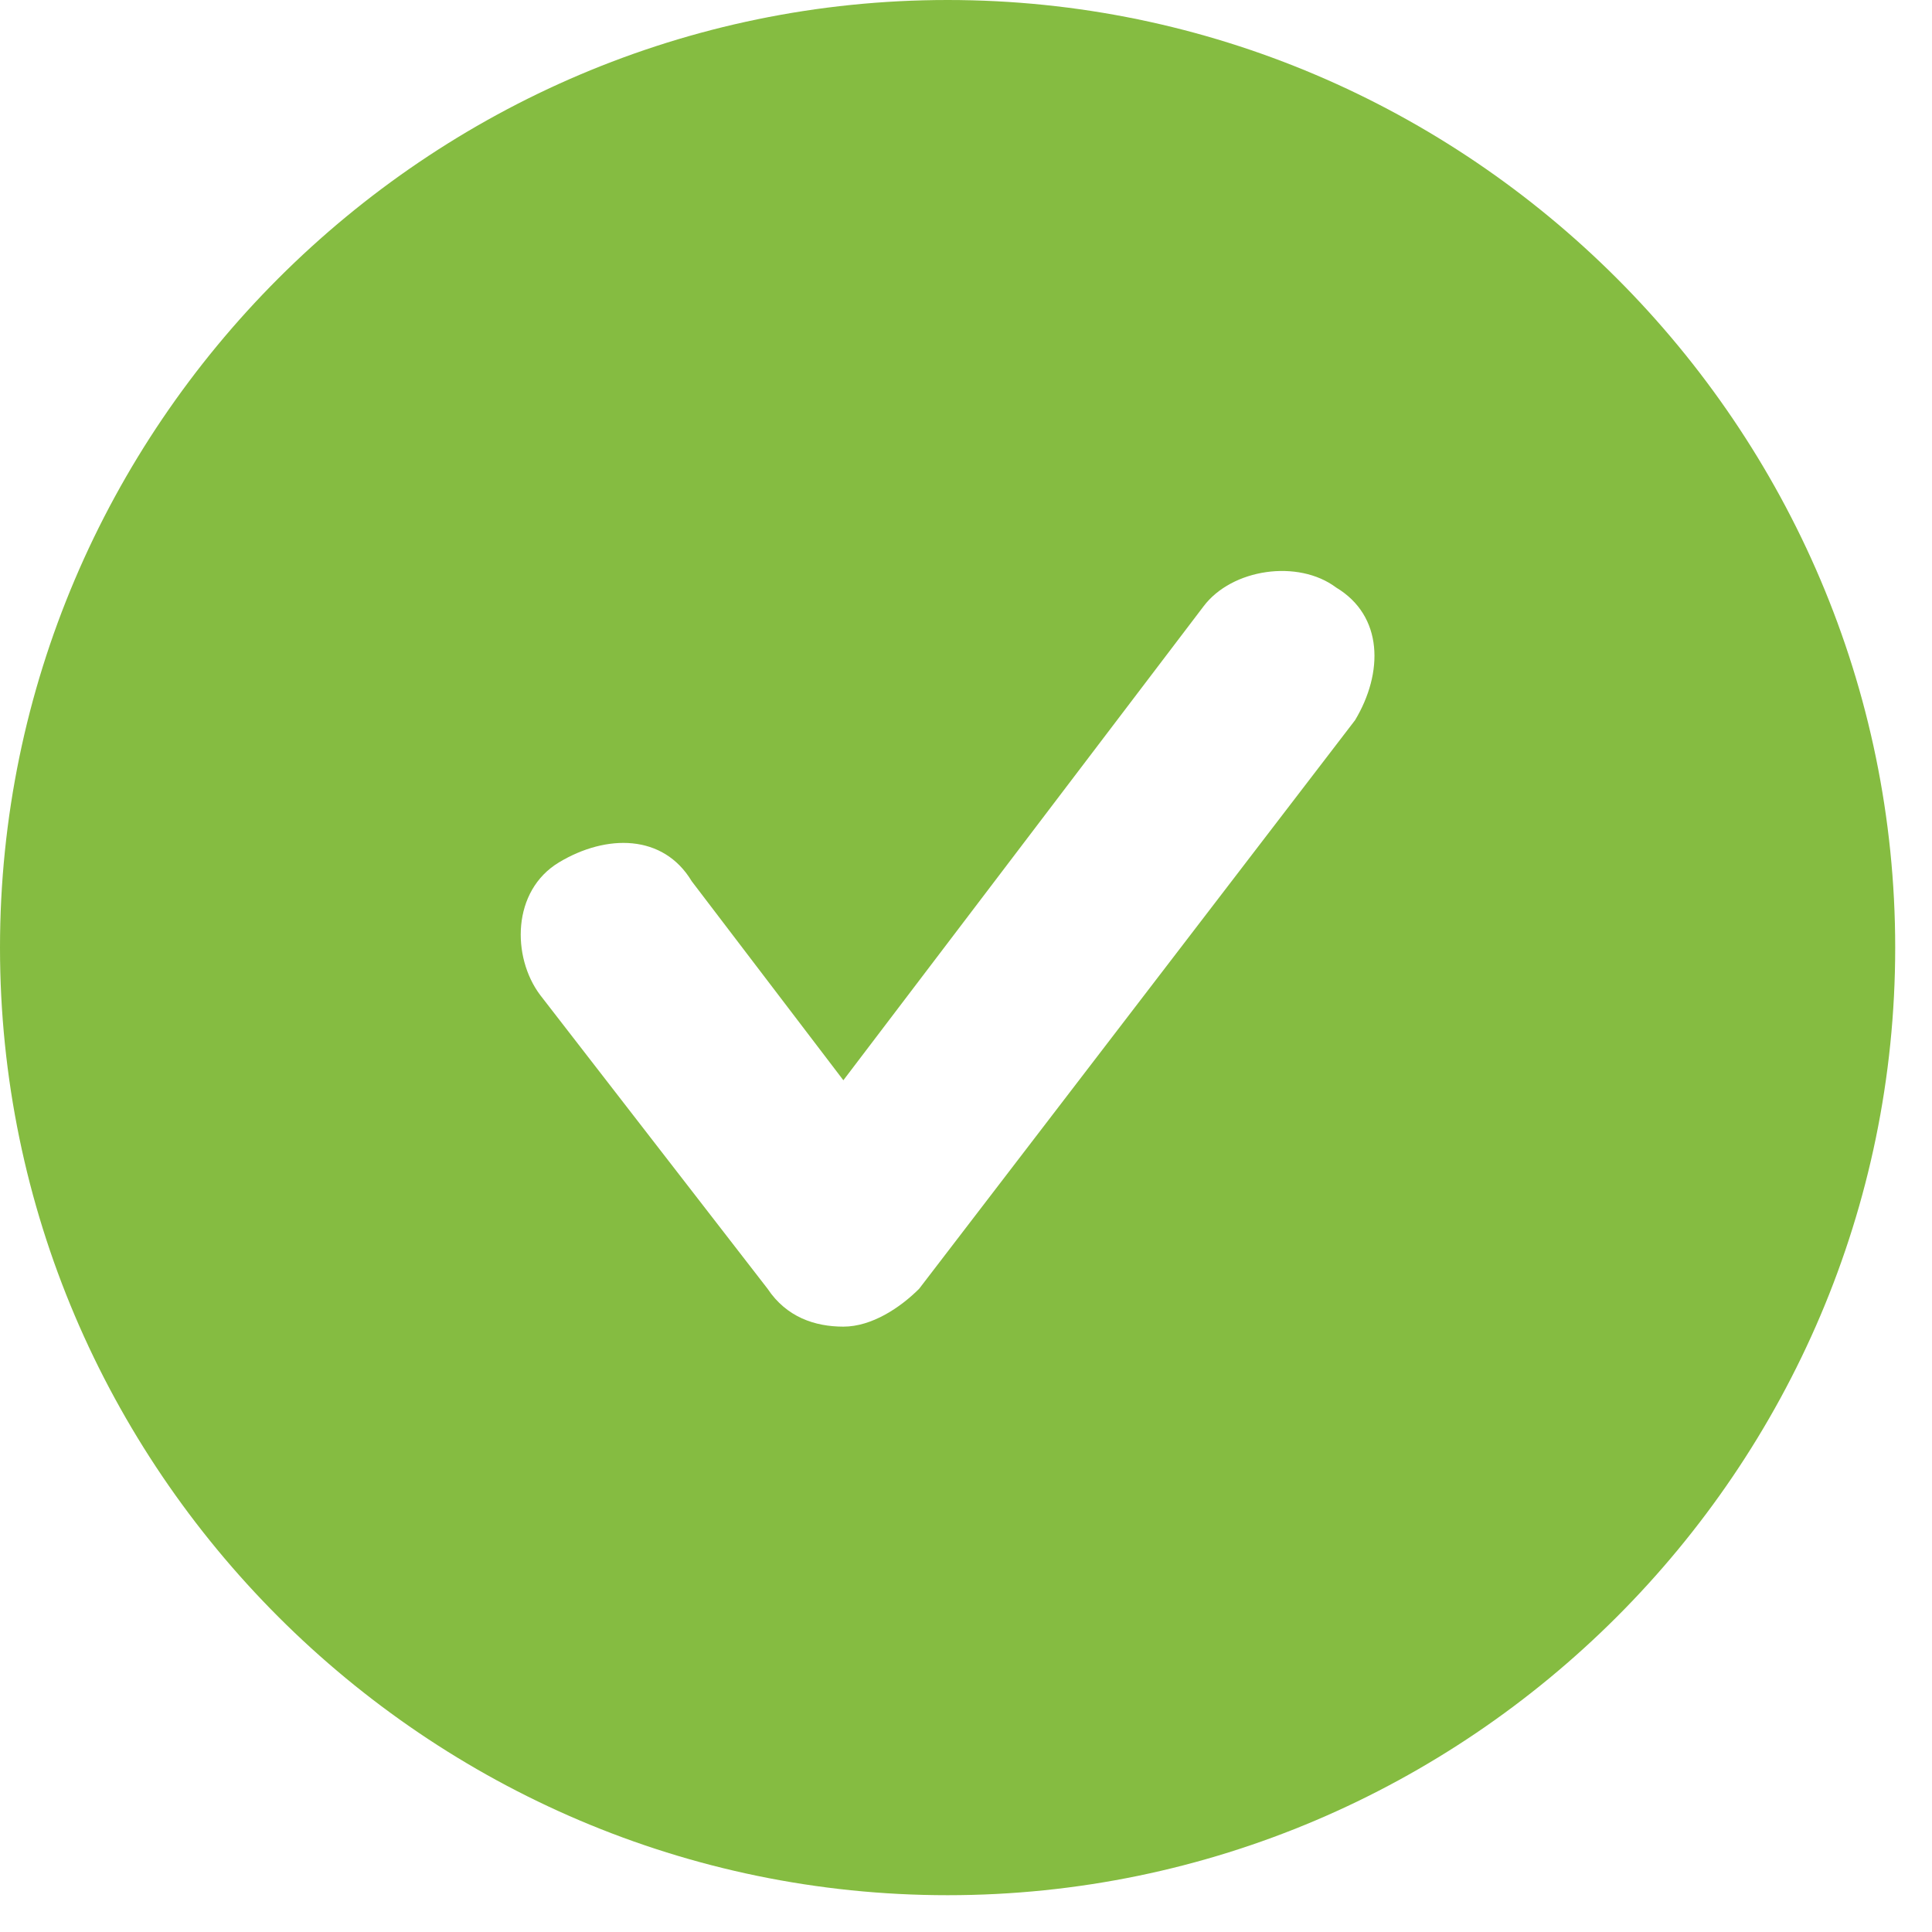
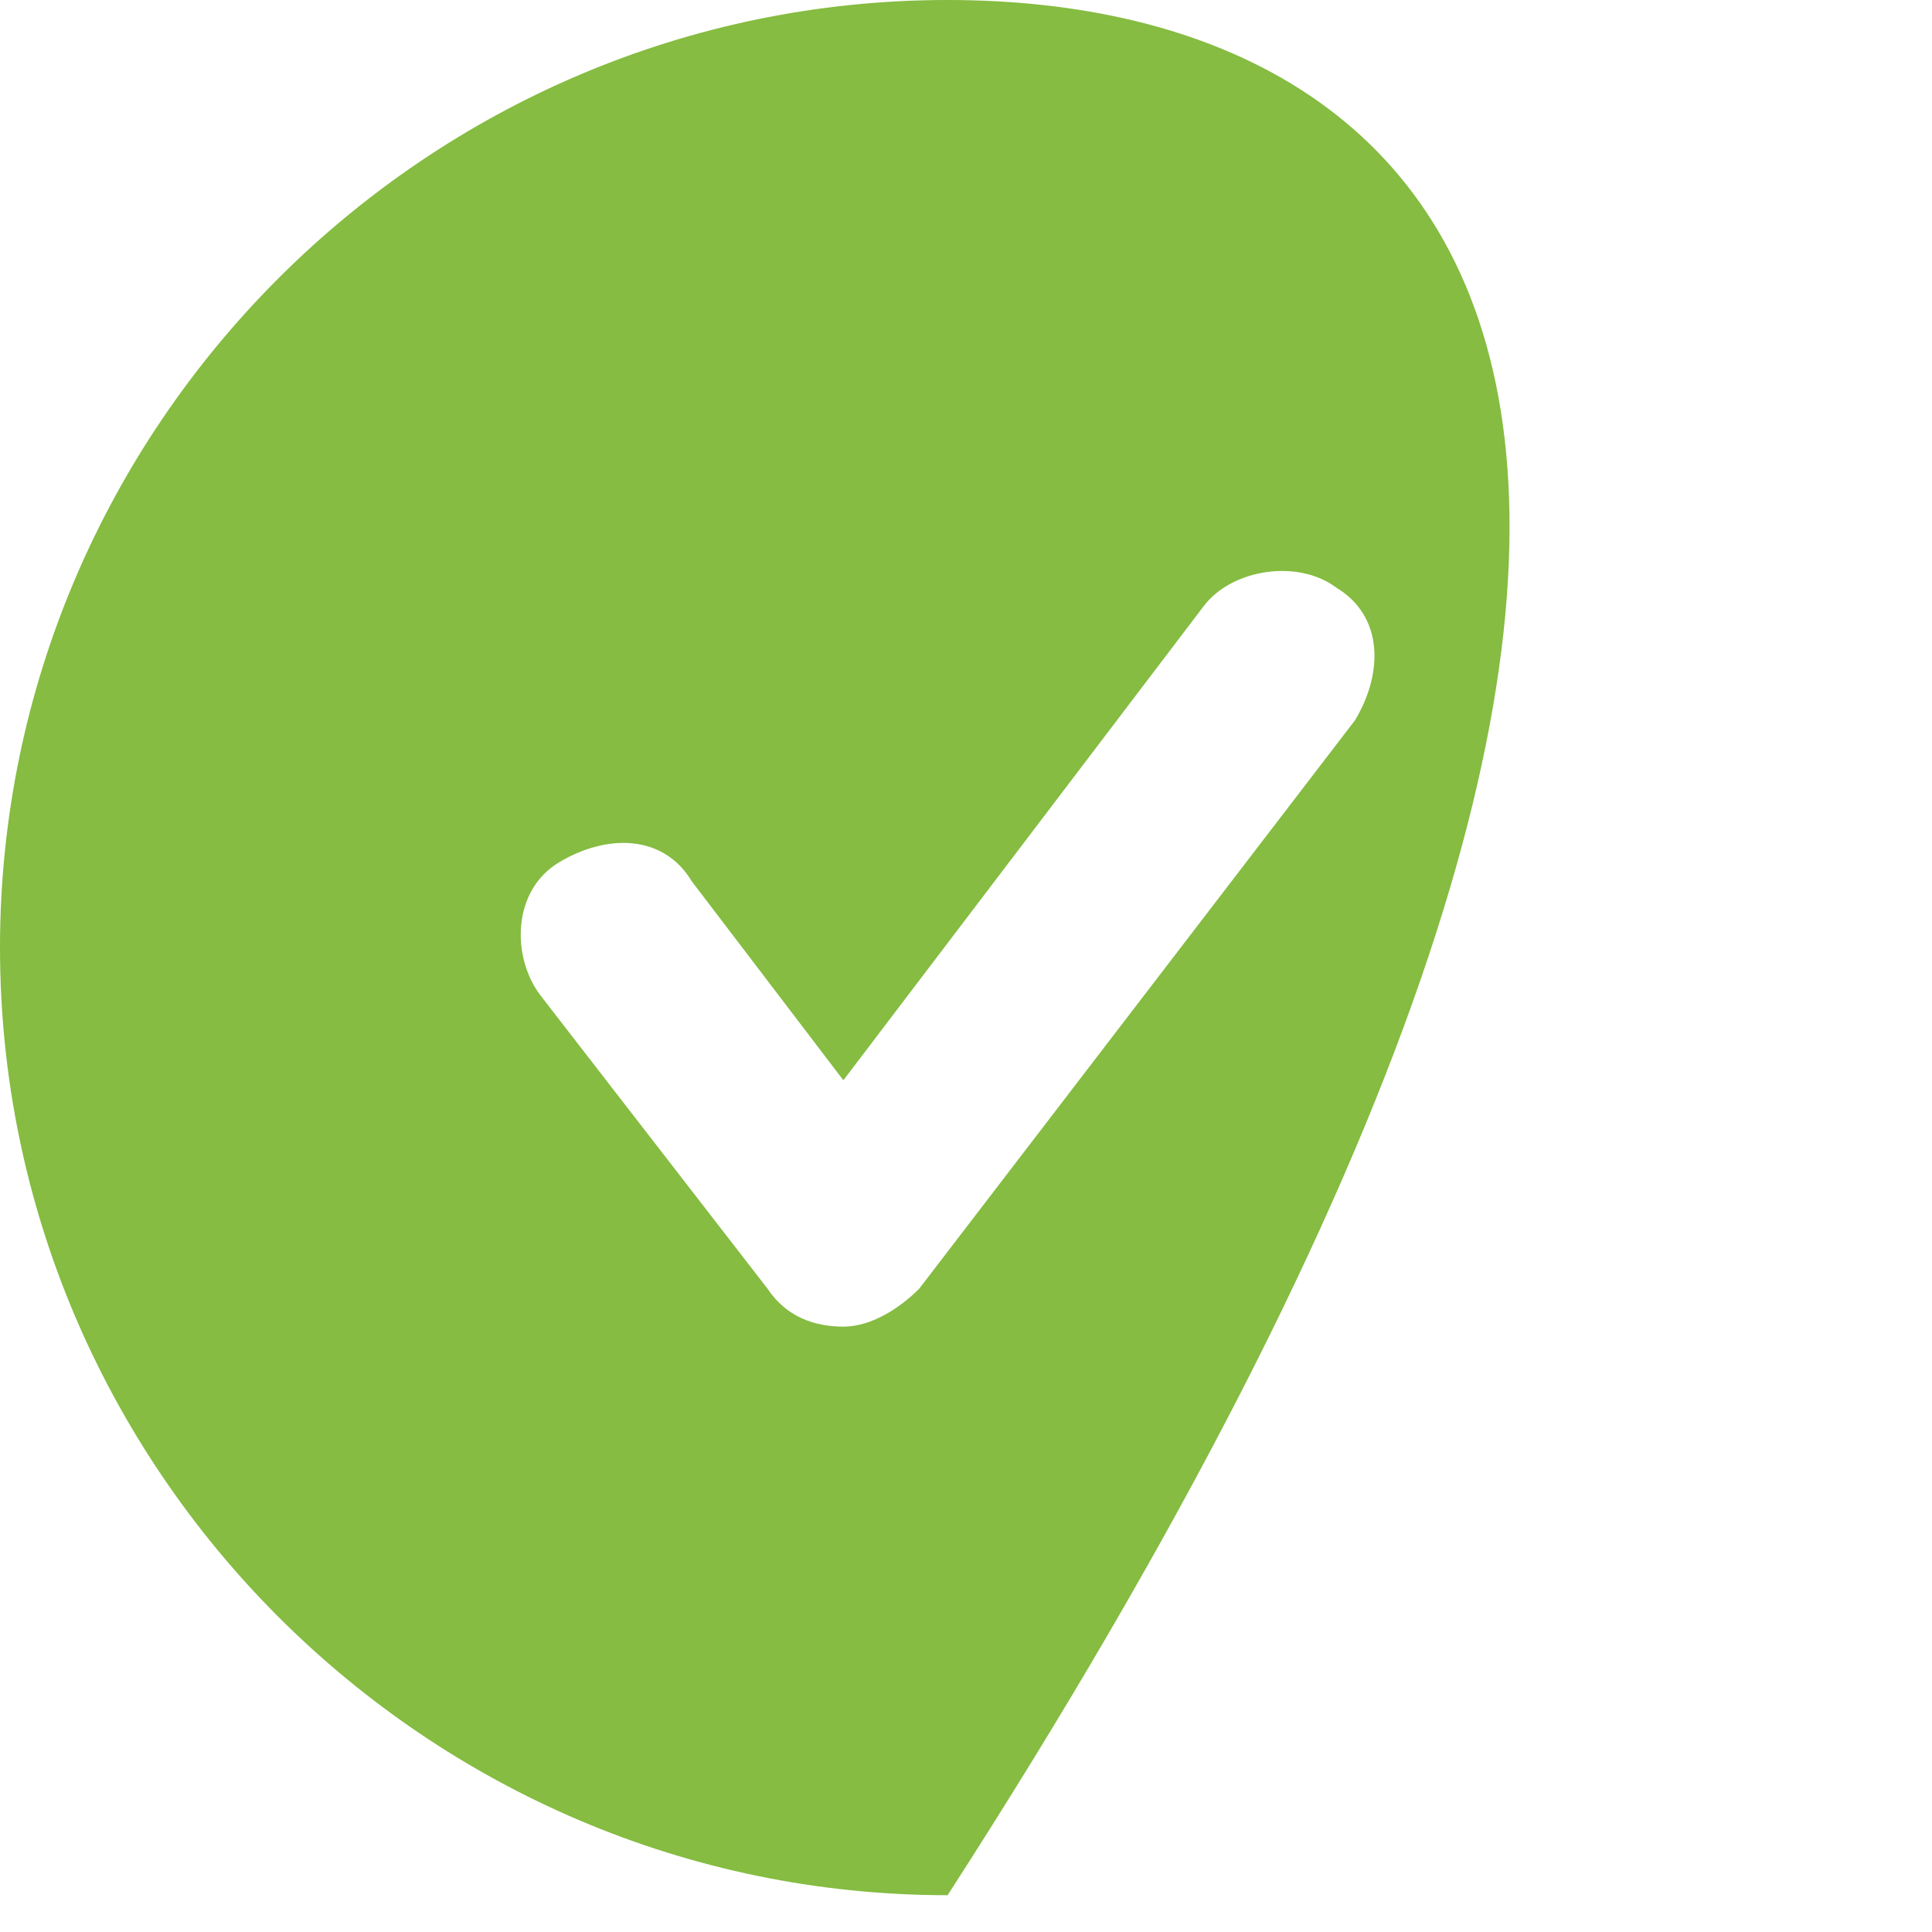
<svg xmlns="http://www.w3.org/2000/svg" width="21" height="21" viewBox="0 0 21 21" fill="none">
-   <path d="M10.3 0C4.635 0 0 4.635 0 10.3C0 15.965 4.635 20.6 10.3 20.6C15.965 20.6 20.6 15.965 20.6 10.3C20.6 4.635 15.965 0 10.3 0ZM14.729 7.828L9.991 14.008C9.785 14.214 9.476 14.42 9.167 14.42C8.858 14.42 8.549 14.317 8.343 14.008L5.871 10.815C5.562 10.403 5.562 9.682 6.077 9.373C6.592 9.064 7.21 9.064 7.519 9.579L9.167 11.742L13.081 6.592C13.39 6.18 14.111 6.077 14.523 6.386C15.038 6.695 15.038 7.313 14.729 7.828Z" fill="#85BC41" />
+   <path d="M10.3 0C4.635 0 0 4.635 0 10.3C0 15.965 4.635 20.6 10.3 20.6C20.6 4.635 15.965 0 10.3 0ZM14.729 7.828L9.991 14.008C9.785 14.214 9.476 14.42 9.167 14.42C8.858 14.42 8.549 14.317 8.343 14.008L5.871 10.815C5.562 10.403 5.562 9.682 6.077 9.373C6.592 9.064 7.21 9.064 7.519 9.579L9.167 11.742L13.081 6.592C13.39 6.18 14.111 6.077 14.523 6.386C15.038 6.695 15.038 7.313 14.729 7.828Z" fill="#85BC41" />
</svg>